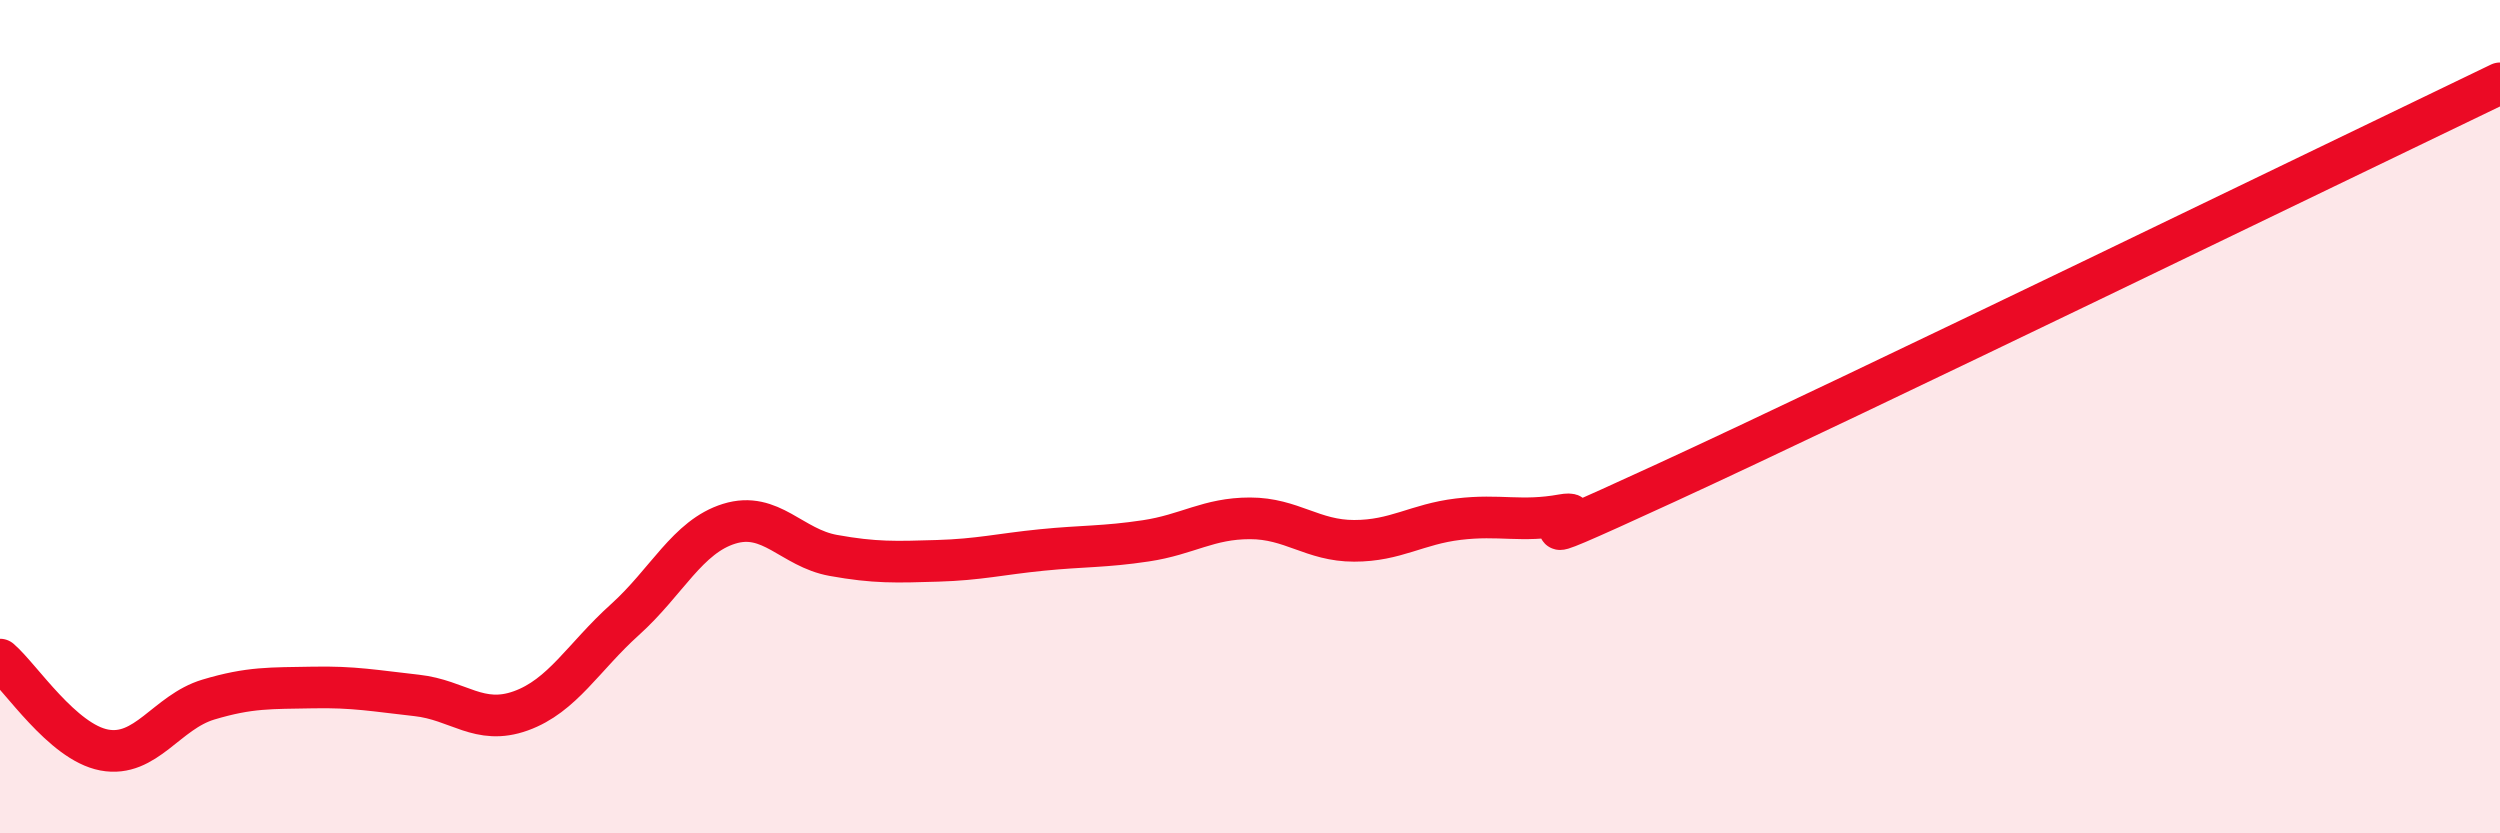
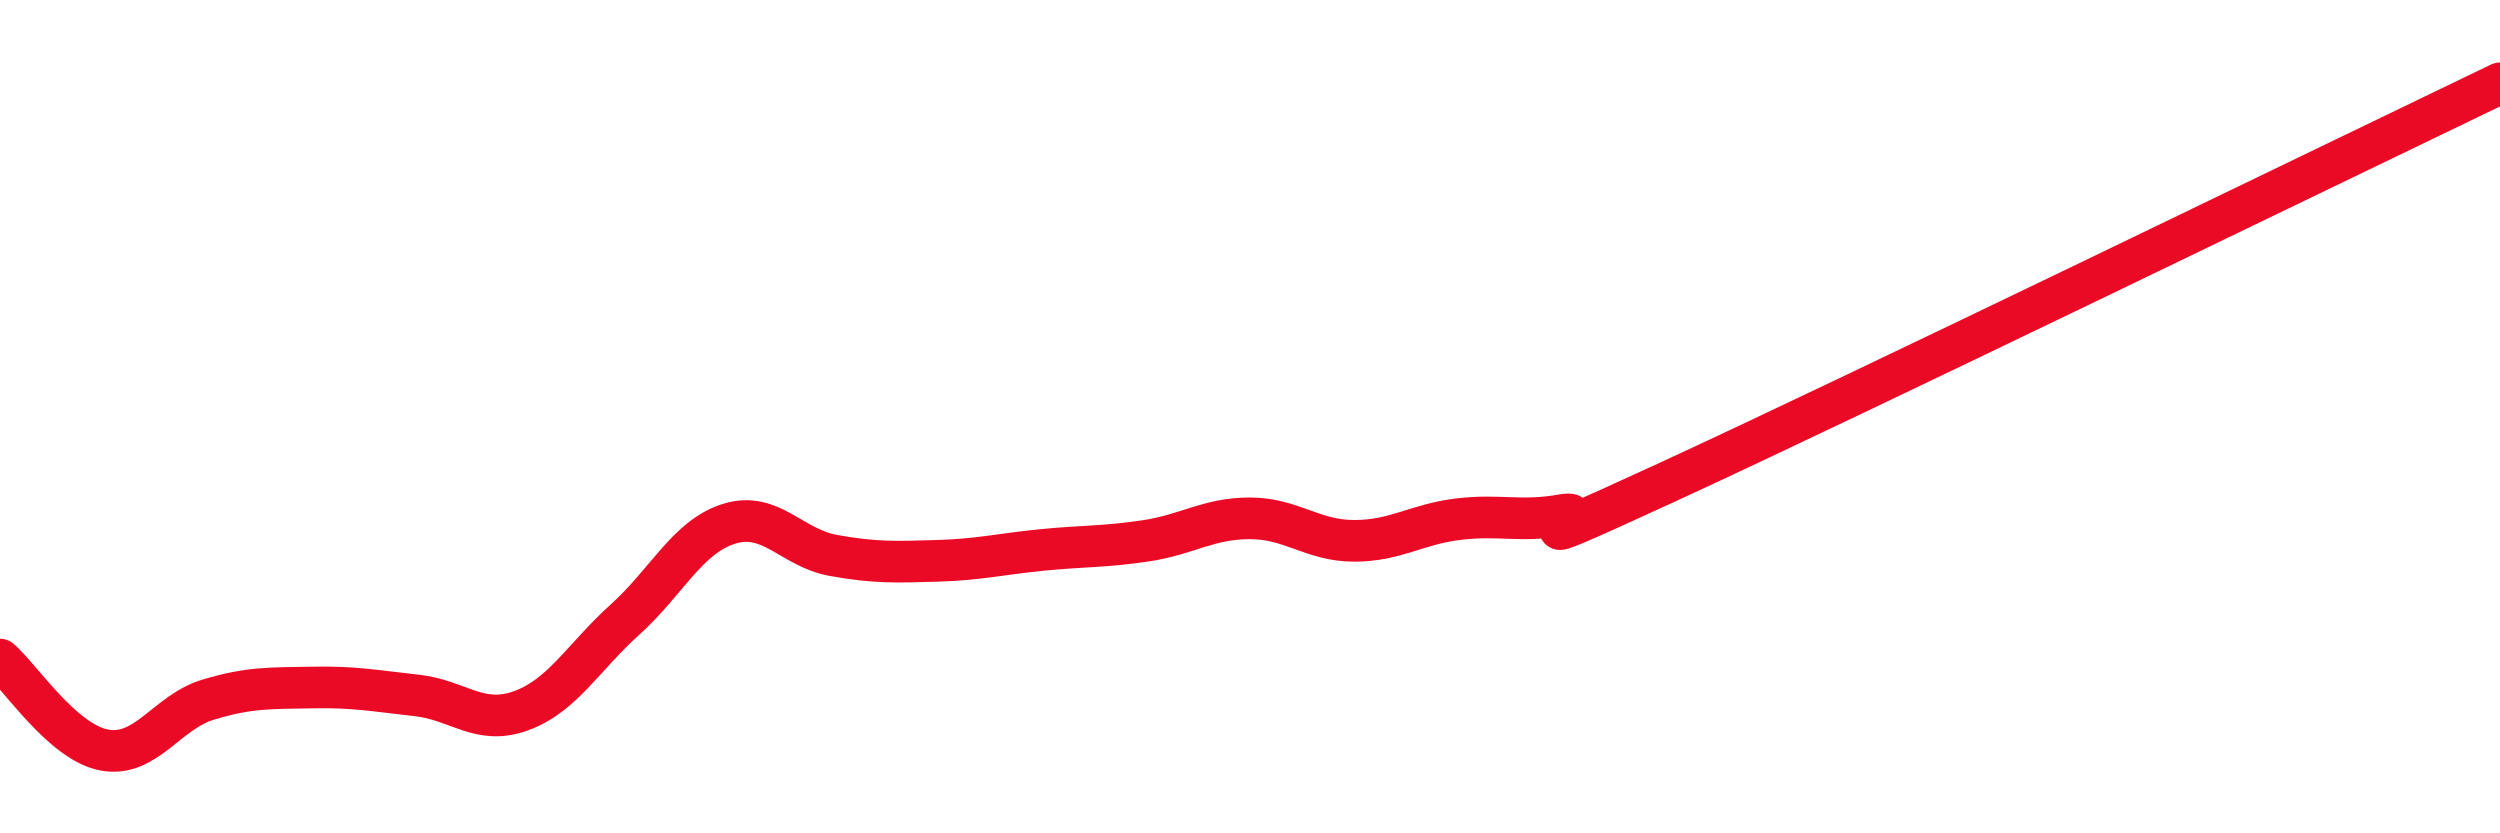
<svg xmlns="http://www.w3.org/2000/svg" width="60" height="20" viewBox="0 0 60 20">
-   <path d="M 0,15.83 C 0.5,16.26 1.5,17.81 2.5,18 C 3.5,18.19 4,17.09 5,16.79 C 6,16.49 6.5,16.52 7.5,16.5 C 8.5,16.48 9,16.58 10,16.69 C 11,16.8 11.5,17.42 12.5,17.06 C 13.5,16.7 14,15.77 15,14.87 C 16,13.97 16.5,12.88 17.5,12.57 C 18.5,12.26 19,13.15 20,13.33 C 21,13.51 21.5,13.49 22.5,13.46 C 23.5,13.43 24,13.3 25,13.2 C 26,13.1 26.5,13.13 27.5,12.98 C 28.5,12.83 29,12.44 30,12.44 C 31,12.44 31.5,12.98 32.5,12.98 C 33.5,12.98 34,12.58 35,12.46 C 36,12.34 36.5,12.54 37.5,12.36 C 38.5,12.18 35.5,13.65 40,11.58 C 44.5,9.51 56,3.92 60,2L60 20L0 20Z" fill="#EB0A25" opacity="0.1" stroke-linecap="round" stroke-linejoin="round" />
  <path d="M 0,15.83 C 0.5,16.26 1.5,17.81 2.5,18 C 3.5,18.19 4,17.09 5,16.79 C 6,16.49 6.5,16.52 7.5,16.5 C 8.5,16.48 9,16.58 10,16.69 C 11,16.8 11.5,17.42 12.5,17.06 C 13.5,16.7 14,15.77 15,14.87 C 16,13.97 16.5,12.88 17.5,12.57 C 18.5,12.26 19,13.15 20,13.33 C 21,13.51 21.5,13.49 22.5,13.46 C 23.5,13.43 24,13.3 25,13.2 C 26,13.1 26.5,13.13 27.5,12.98 C 28.5,12.83 29,12.44 30,12.44 C 31,12.44 31.5,12.98 32.5,12.98 C 33.5,12.98 34,12.58 35,12.46 C 36,12.34 36.5,12.54 37.5,12.36 C 38.5,12.18 35.5,13.65 40,11.58 C 44.5,9.51 56,3.92 60,2" stroke="#EB0A25" stroke-width="1" fill="none" stroke-linecap="round" stroke-linejoin="round" />
</svg>